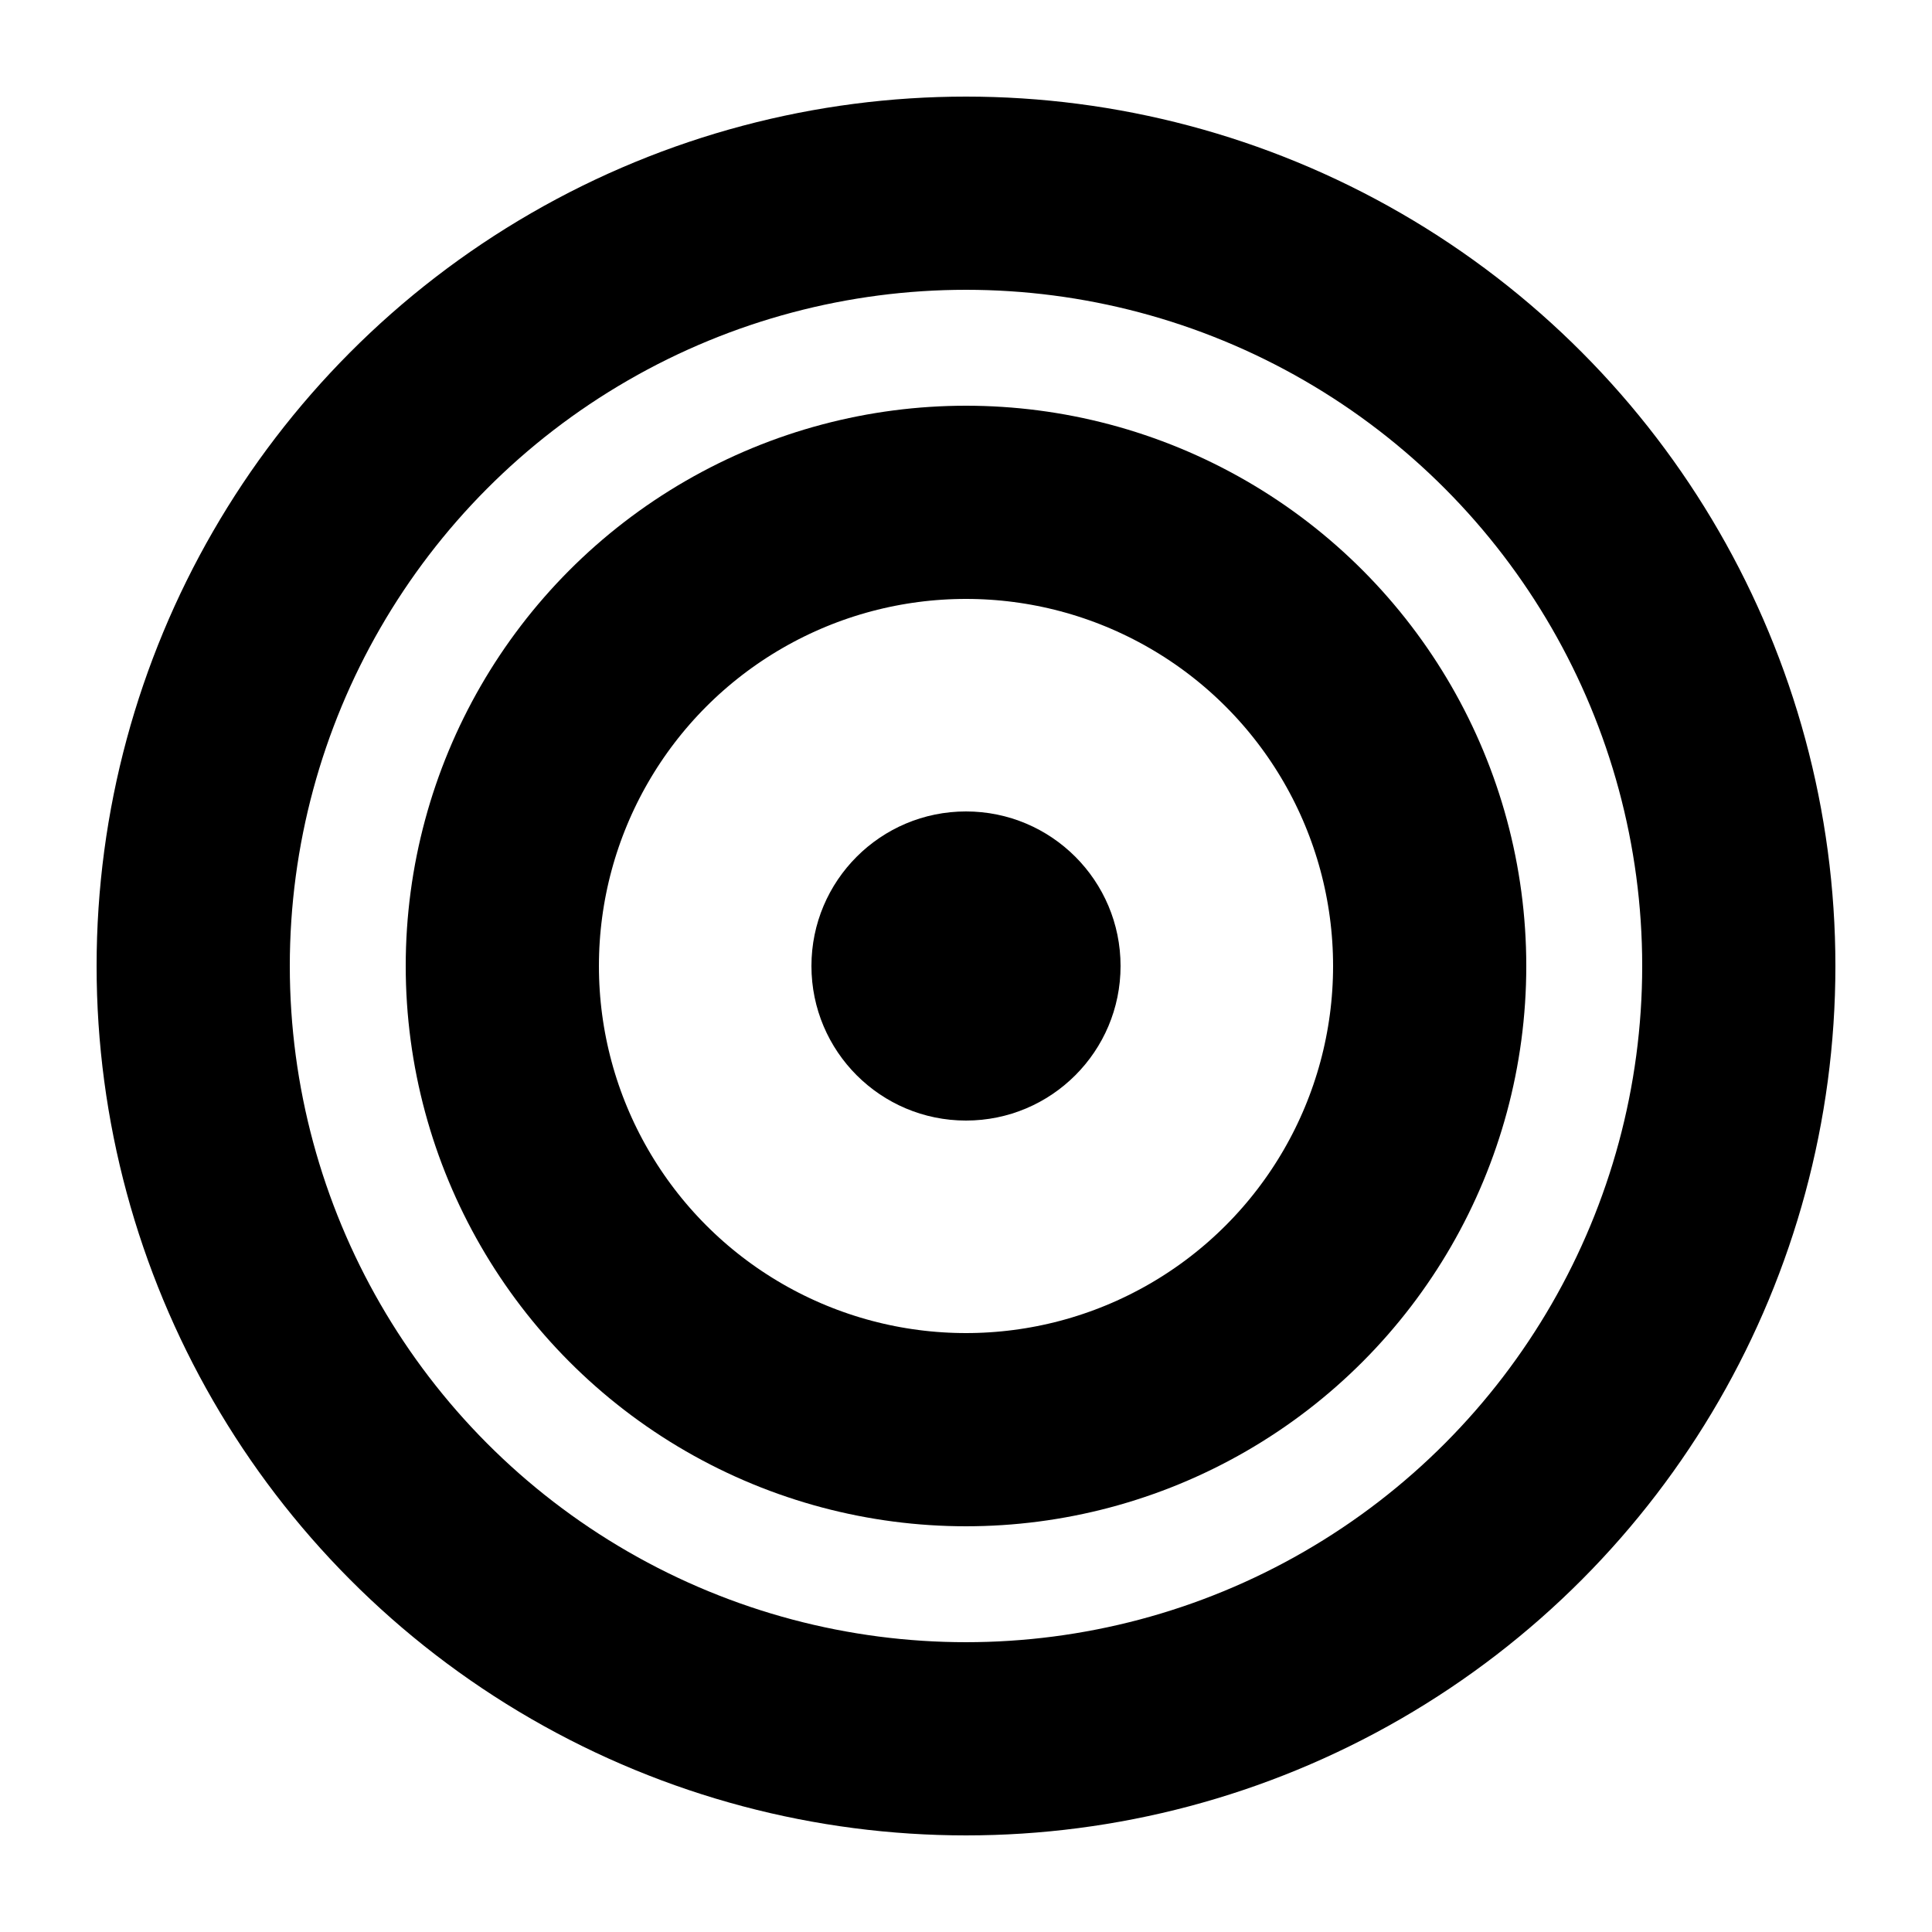
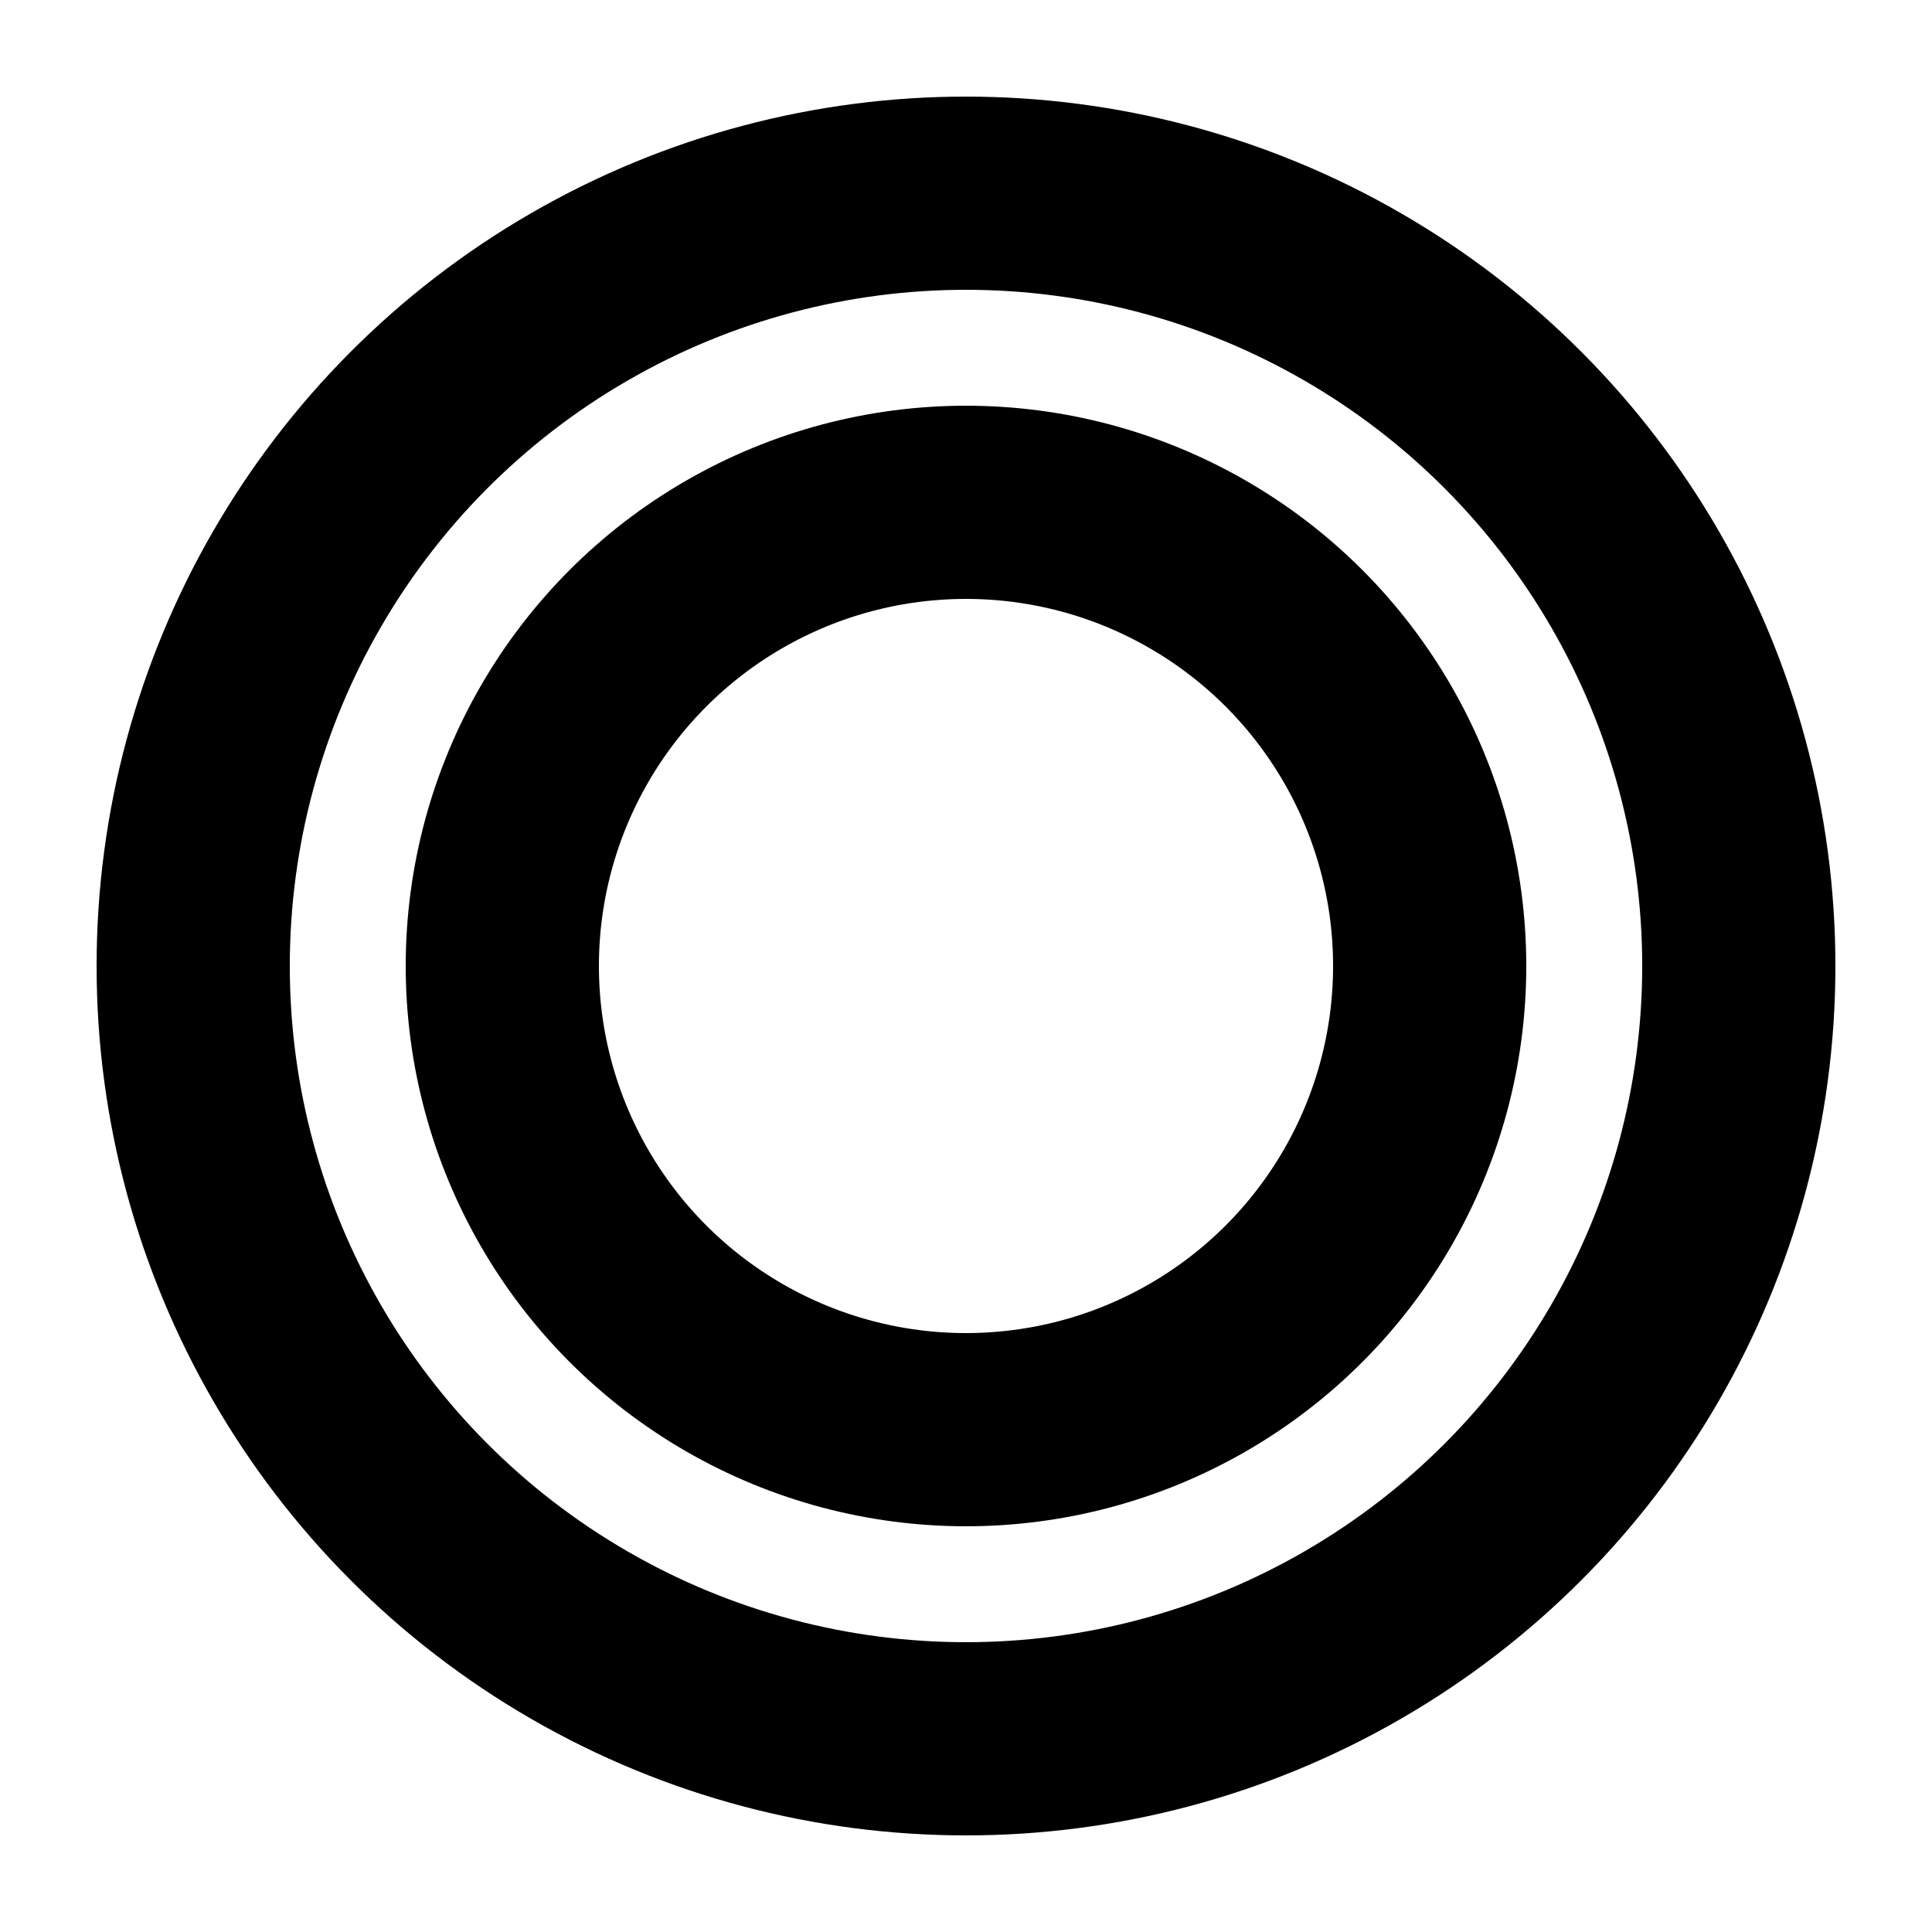
<svg xmlns="http://www.w3.org/2000/svg" viewBox="0 0 500 500" fill="none">
  <defs>
    <linearGradient id="iconGradient" x1="0%" y1="0%" x2="100%" y2="100%">
      <stop offset="0%" style="stop-color:hsl(186, 48%, 20%);stop-opacity:1" />
      <stop offset="100%" style="stop-color:hsl(186, 60%, 40%);stop-opacity:1" />
    </linearGradient>
  </defs>
  <circle cx="250" cy="250" r="200" fill="none" stroke="url(#iconGradient)" stroke-width="50" />
  <circle cx="250" cy="250" r="120" fill="none" stroke="url(#iconGradient)" stroke-width="50" />
-   <circle cx="250" cy="250" r="40" fill="url(#iconGradient)" />
</svg>